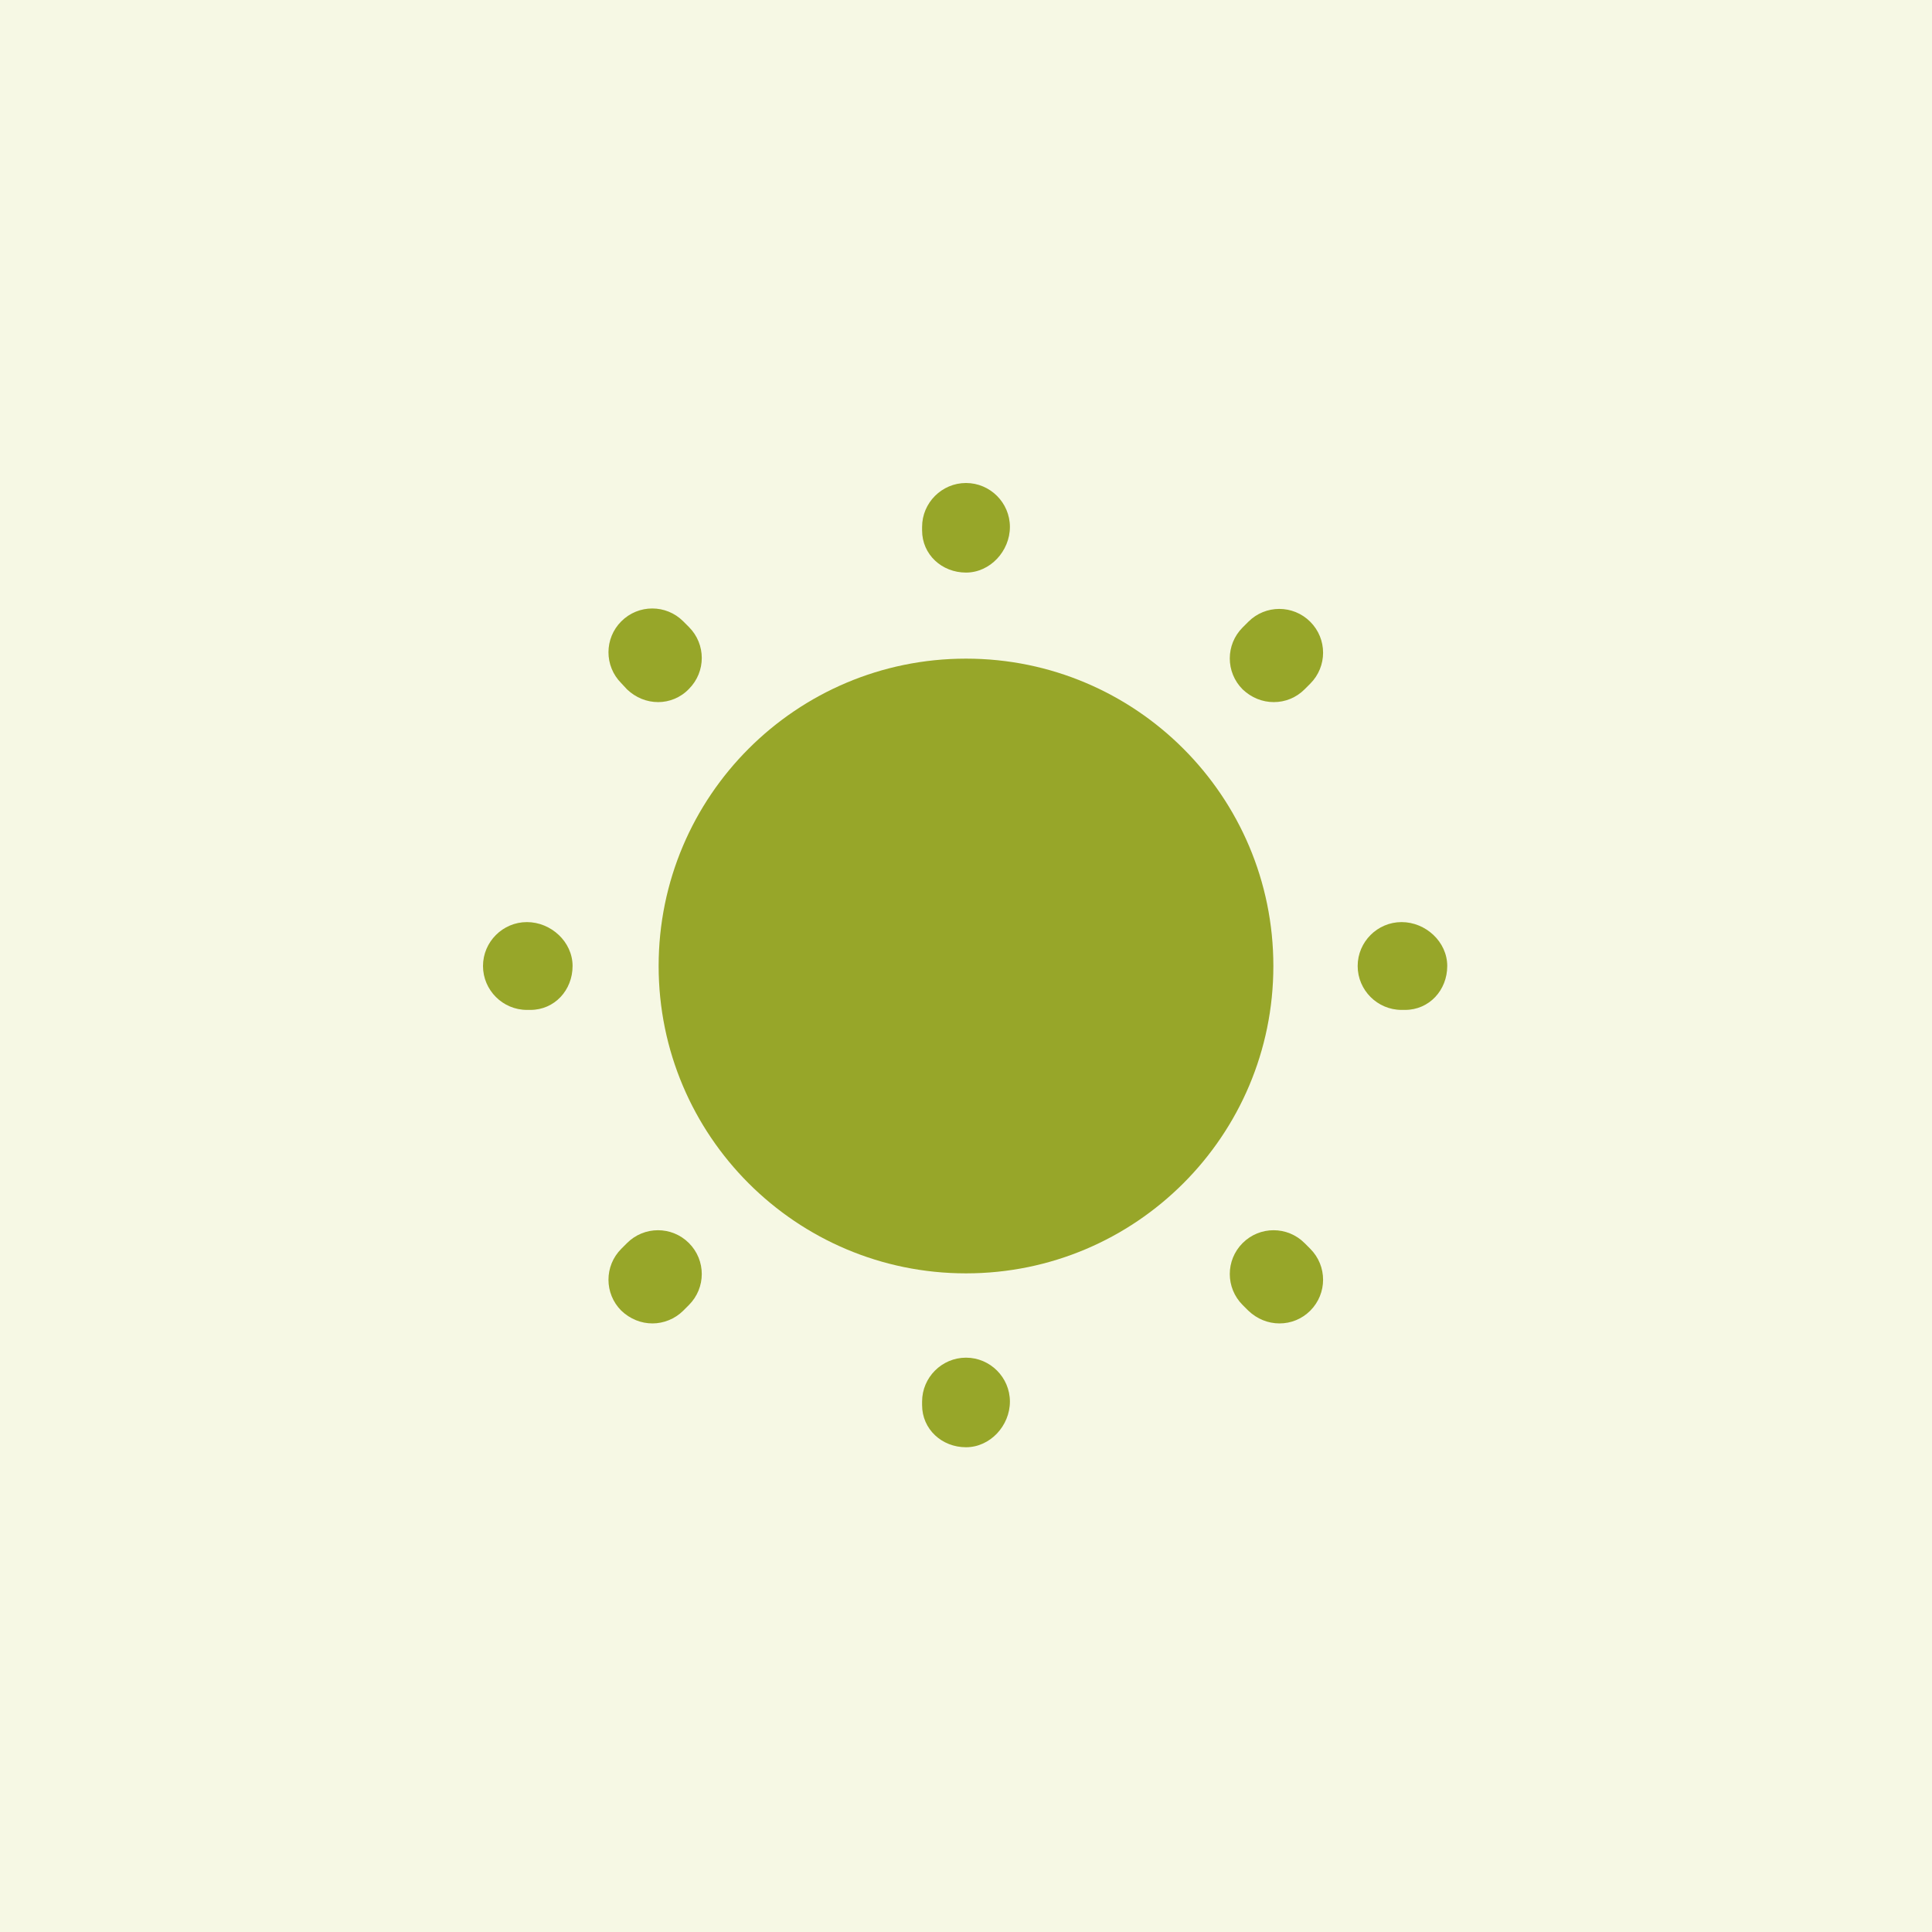
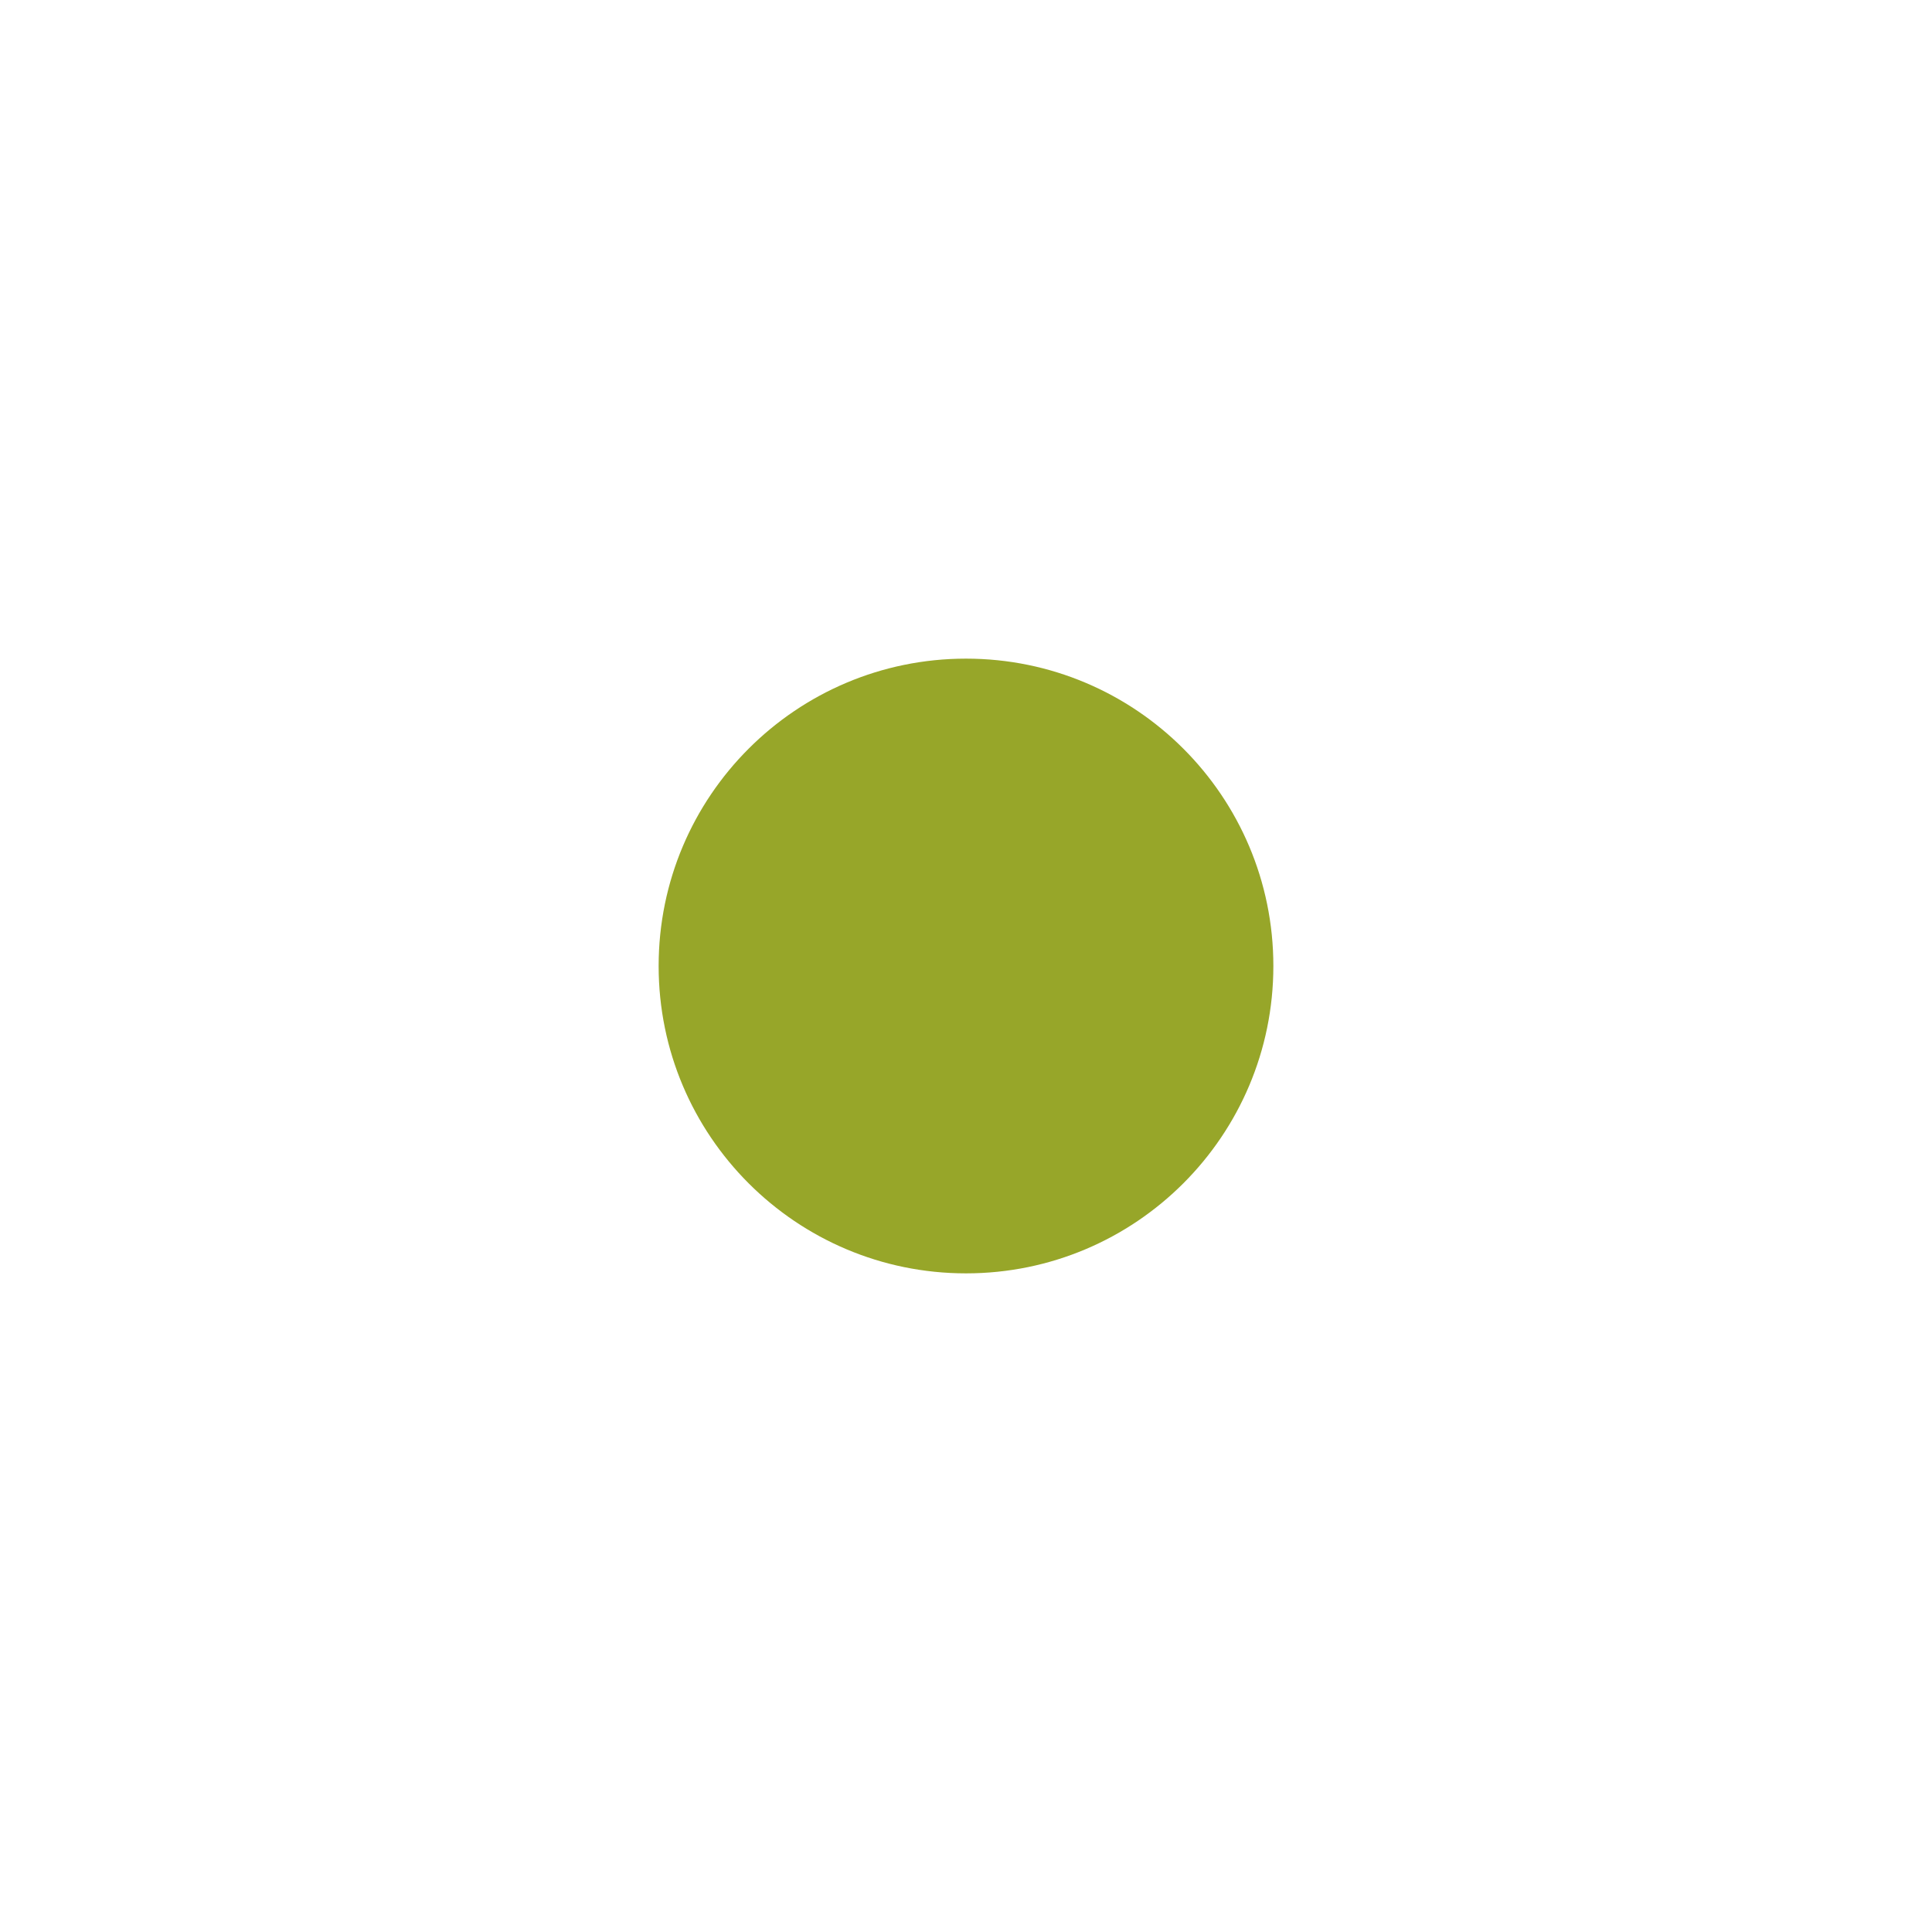
<svg xmlns="http://www.w3.org/2000/svg" width="66" height="66" viewBox="0 0 66 66" fill="none">
-   <rect width="66" height="66" fill="#F6F8E4" />
  <path d="M33 43.5C38.799 43.5 43.5 38.799 43.5 33C43.5 27.201 38.799 22.5 33 22.5C27.201 22.5 22.5 27.201 22.5 33C22.5 38.799 27.201 43.5 33 43.5Z" fill="#97A629" />
-   <path d="M33 49.44C32.175 49.44 31.5 48.825 31.5 48V47.88C31.5 47.055 32.175 46.38 33 46.38C33.825 46.38 34.5 47.055 34.5 47.88C34.5 48.705 33.825 49.44 33 49.44ZM43.71 45.21C43.32 45.21 42.945 45.06 42.645 44.775L42.45 44.58C41.865 43.995 41.865 43.05 42.45 42.465C43.035 41.88 43.98 41.88 44.565 42.465L44.76 42.66C45.345 43.245 45.345 44.19 44.76 44.775C44.475 45.06 44.1 45.21 43.71 45.21ZM22.29 45.21C21.9 45.21 21.525 45.06 21.225 44.775C20.64 44.19 20.64 43.245 21.225 42.66L21.42 42.465C22.005 41.88 22.95 41.88 23.535 42.465C24.12 43.05 24.12 43.995 23.535 44.58L23.34 44.775C23.055 45.06 22.665 45.21 22.29 45.21ZM48 34.5H47.88C47.055 34.5 46.38 33.825 46.38 33C46.38 32.175 47.055 31.5 47.88 31.5C48.705 31.5 49.44 32.175 49.44 33C49.44 33.825 48.825 34.5 48 34.5ZM18.12 34.5H18C17.175 34.5 16.5 33.825 16.5 33C16.5 32.175 17.175 31.5 18 31.5C18.825 31.5 19.56 32.175 19.56 33C19.56 33.825 18.945 34.5 18.12 34.5ZM43.515 23.985C43.125 23.985 42.75 23.835 42.45 23.55C41.865 22.965 41.865 22.02 42.45 21.435L42.645 21.24C43.23 20.655 44.175 20.655 44.76 21.24C45.345 21.825 45.345 22.77 44.76 23.355L44.565 23.55C44.28 23.835 43.905 23.985 43.515 23.985ZM22.485 23.985C22.095 23.985 21.72 23.835 21.42 23.55L21.225 23.34C20.64 22.755 20.64 21.81 21.225 21.225C21.81 20.64 22.755 20.64 23.34 21.225L23.535 21.42C24.12 22.005 24.12 22.95 23.535 23.535C23.25 23.835 22.86 23.985 22.485 23.985ZM33 19.56C32.175 19.56 31.5 18.945 31.5 18.12V18C31.5 17.175 32.175 16.5 33 16.5C33.825 16.5 34.5 17.175 34.5 18C34.5 18.825 33.825 19.56 33 19.56Z" fill="#97A629" />
</svg>